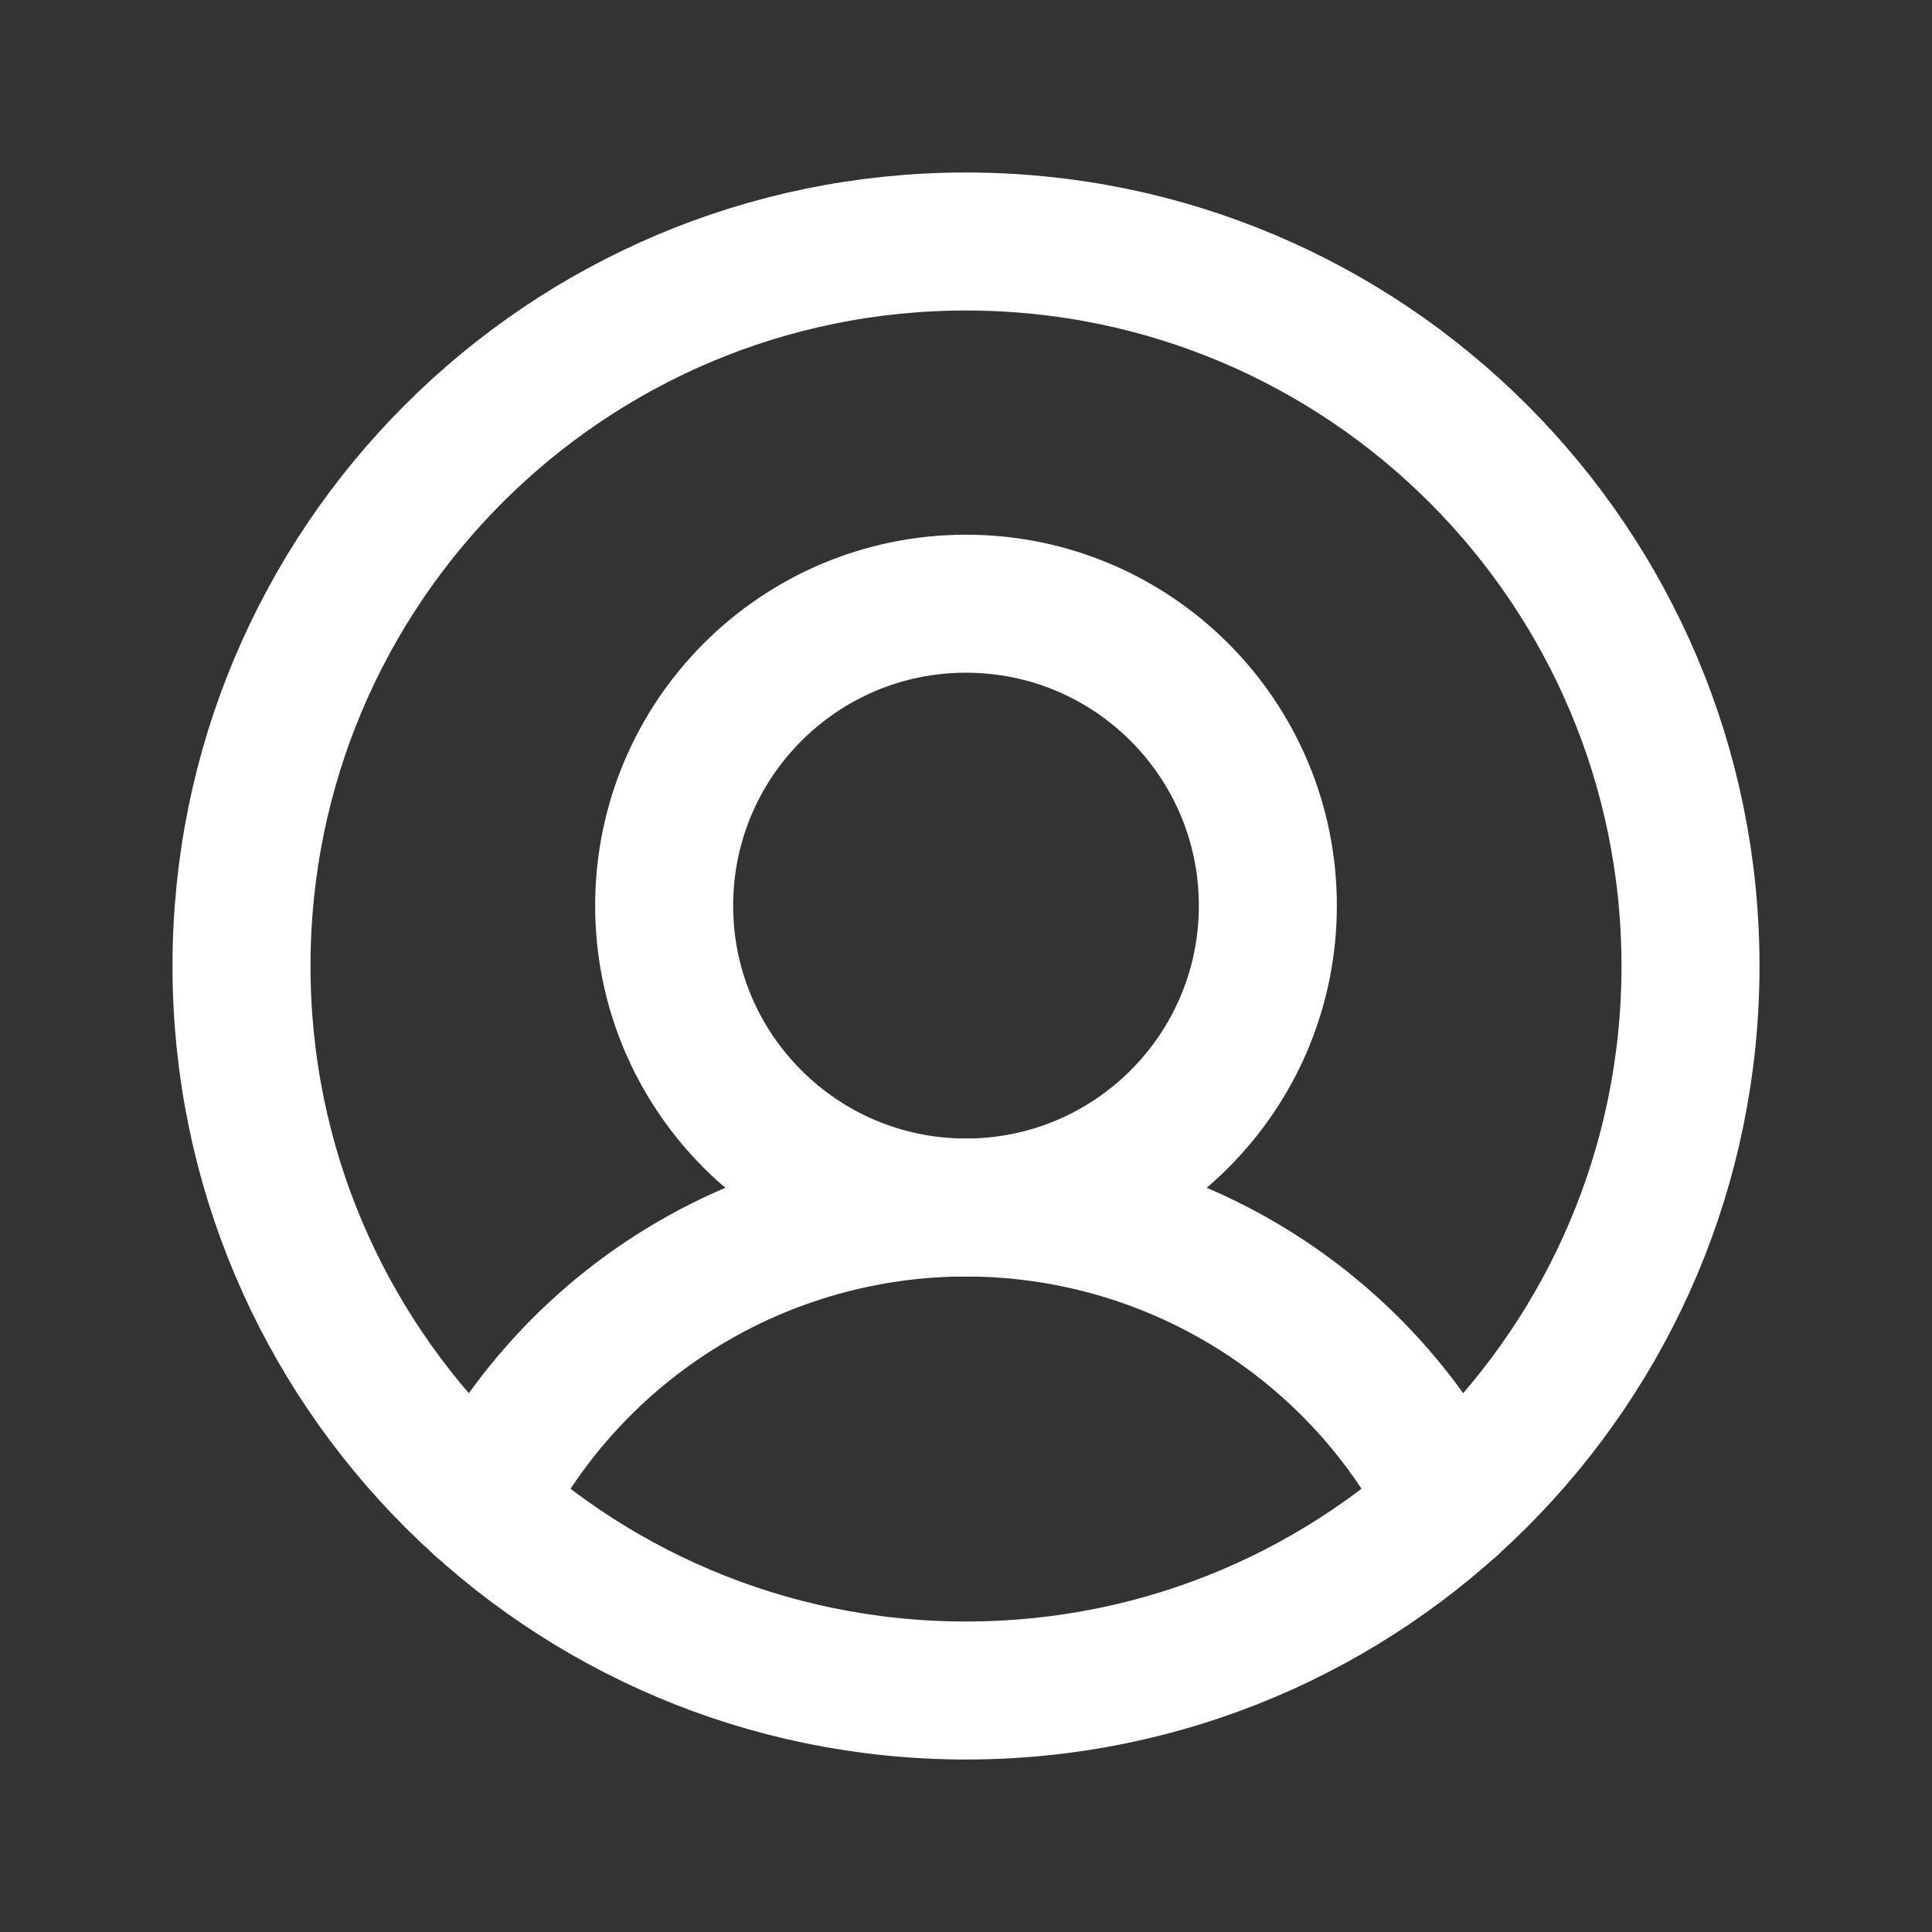
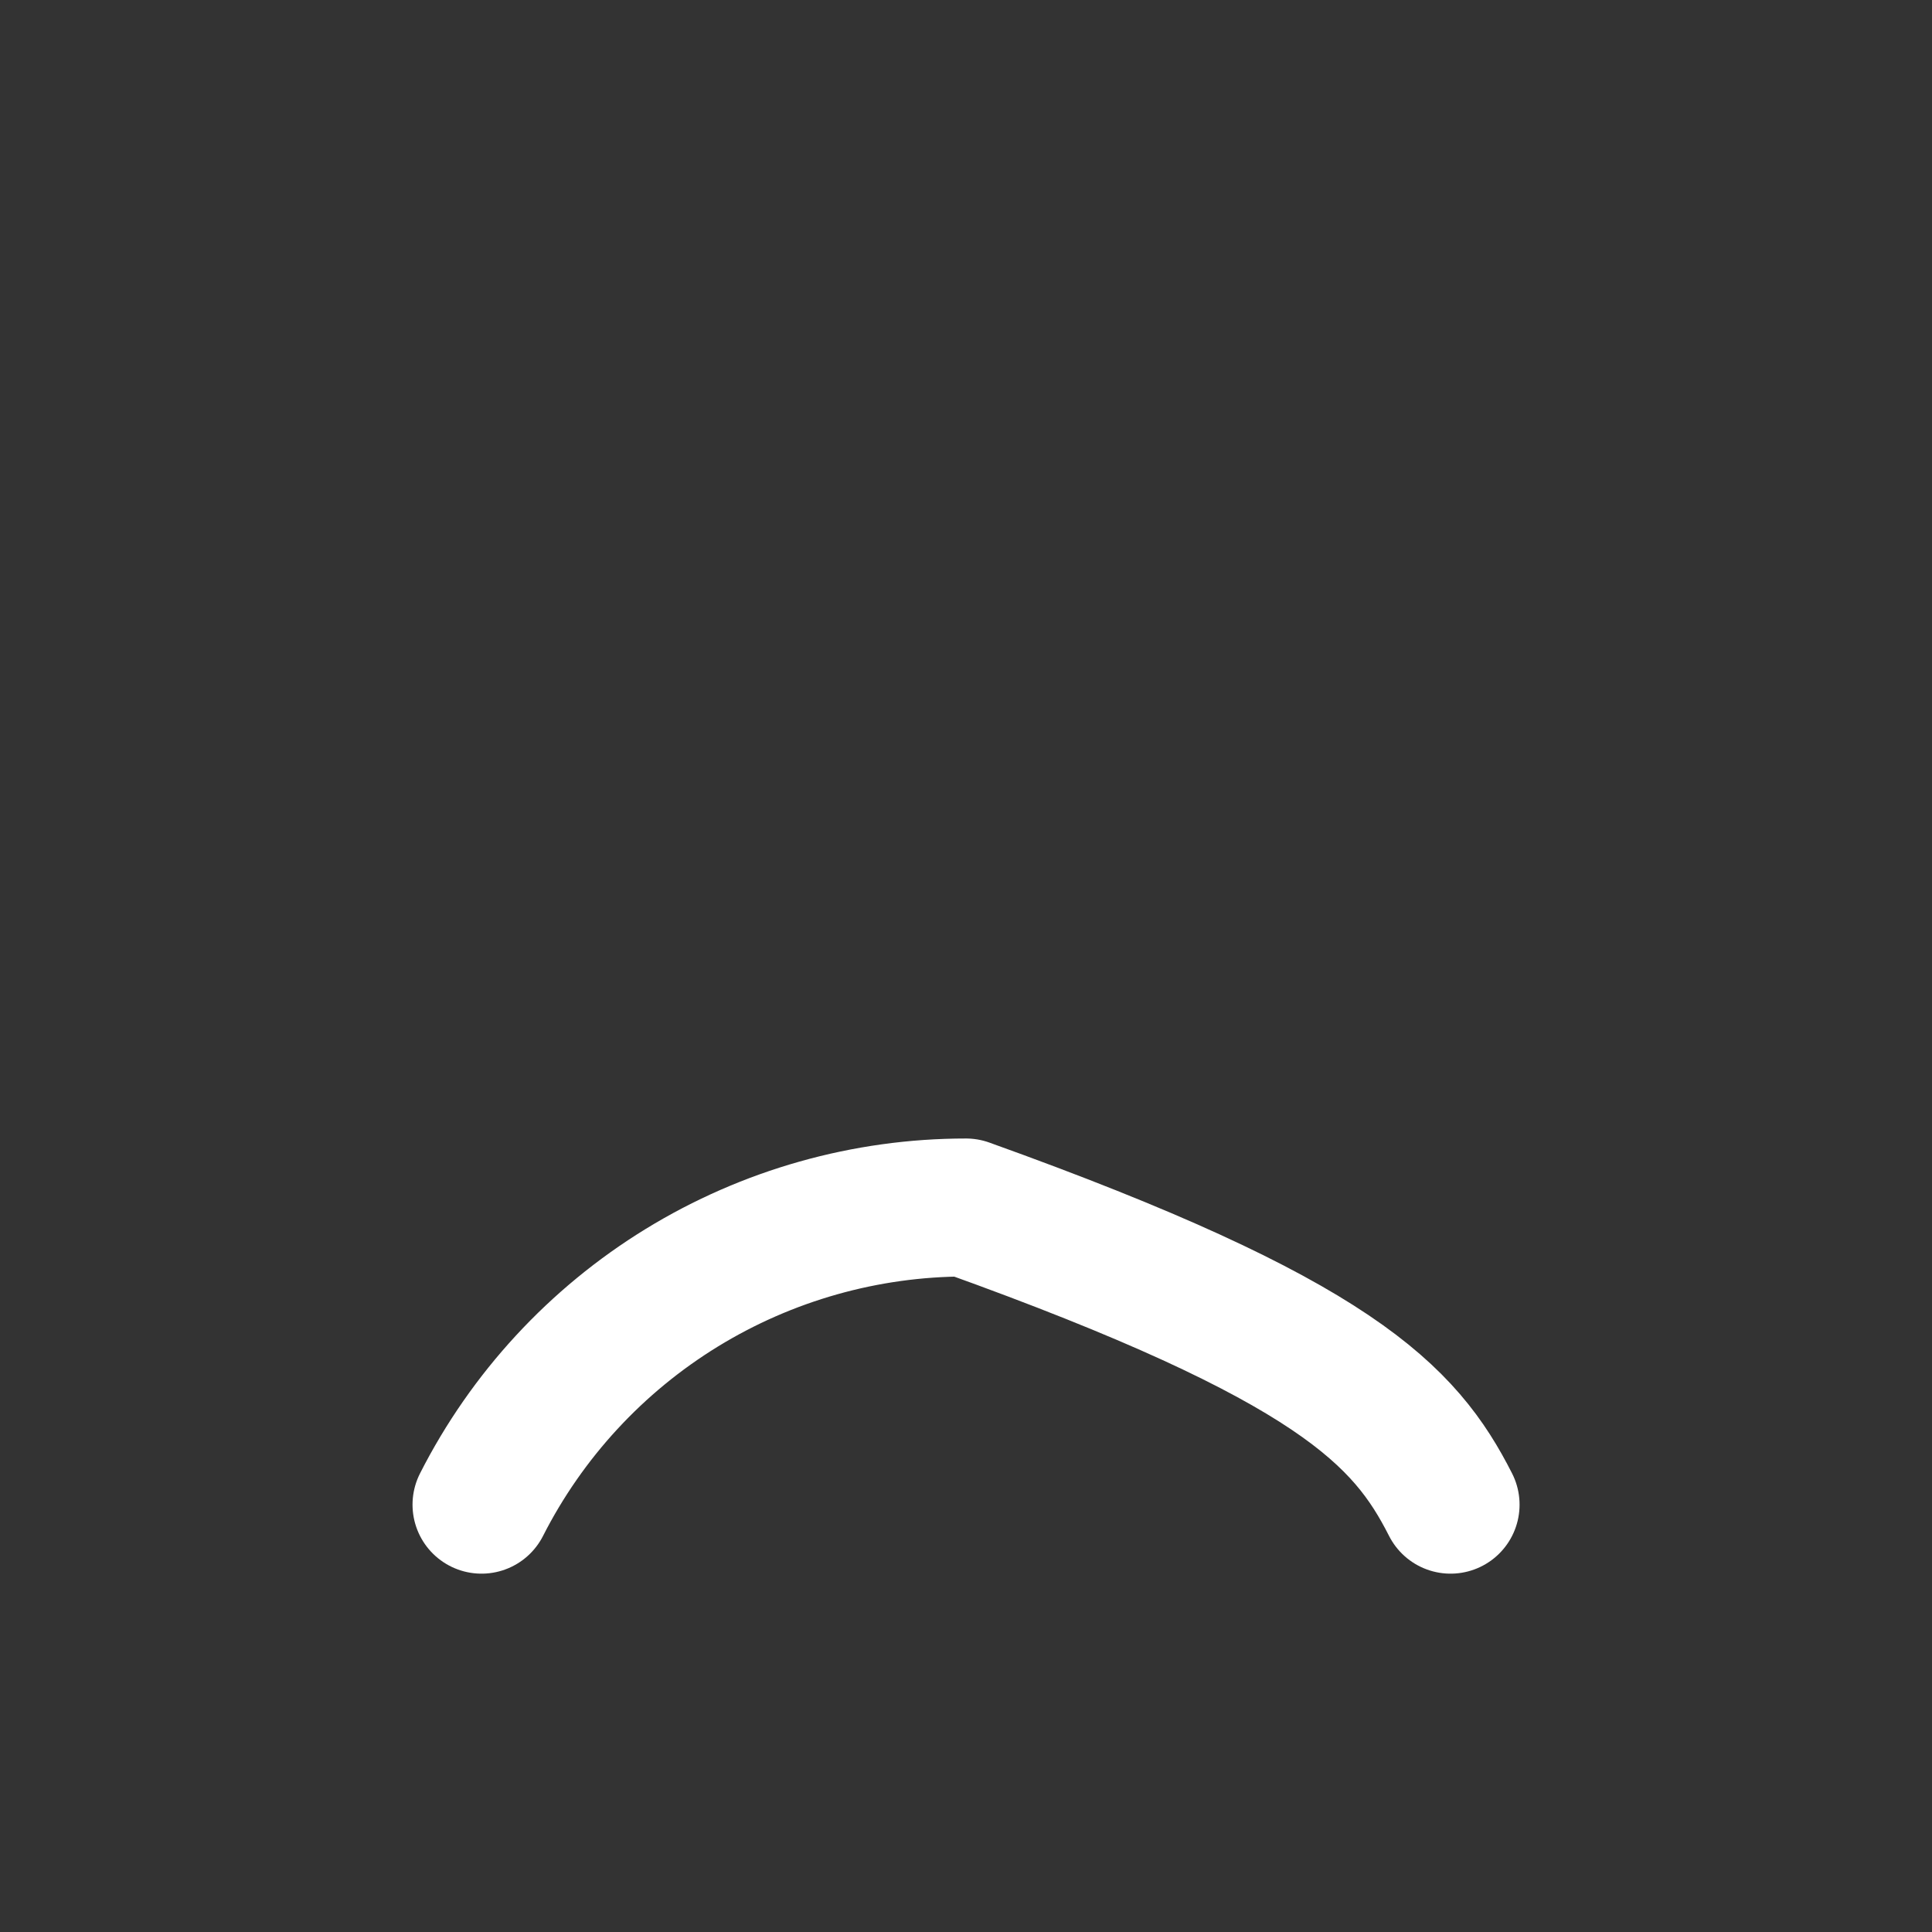
<svg xmlns="http://www.w3.org/2000/svg" width="21" height="21" viewBox="0 0 21 21" fill="none">
  <rect x="0" y="0" width="21" height="21" fill="#333333" stroke="none" />
-   <path d="M10.5 18.375C14.849 18.375 18.375 14.849 18.375 10.5C18.375 6.151 14.849 2.625 10.5 2.625C6.151 2.625 2.625 6.151 2.625 10.5C2.625 14.849 6.151 18.375 10.5 18.375Z" stroke="white" stroke-width="1.5" stroke-miterlimit="10" />
-   <path d="M10.5 13.125C12.312 13.125 13.781 11.656 13.781 9.844C13.781 8.032 12.312 6.562 10.5 6.562C8.688 6.562 7.219 8.032 7.219 9.844C7.219 11.656 8.688 13.125 10.5 13.125Z" stroke="white" stroke-width="1.5" stroke-miterlimit="10" />
-   <path d="M5.234 16.355C5.728 15.383 6.482 14.567 7.411 13.997C8.341 13.427 9.41 13.125 10.5 13.125C11.591 13.125 12.66 13.427 13.589 13.997C14.519 14.567 15.273 15.383 15.767 16.355" stroke="white" stroke-width="1.5" stroke-linecap="round" stroke-linejoin="round" />
+   <path d="M5.234 16.355C5.728 15.383 6.482 14.567 7.411 13.997C8.341 13.427 9.41 13.125 10.5 13.125C14.519 14.567 15.273 15.383 15.767 16.355" stroke="white" stroke-width="1.5" stroke-linecap="round" stroke-linejoin="round" />
</svg>